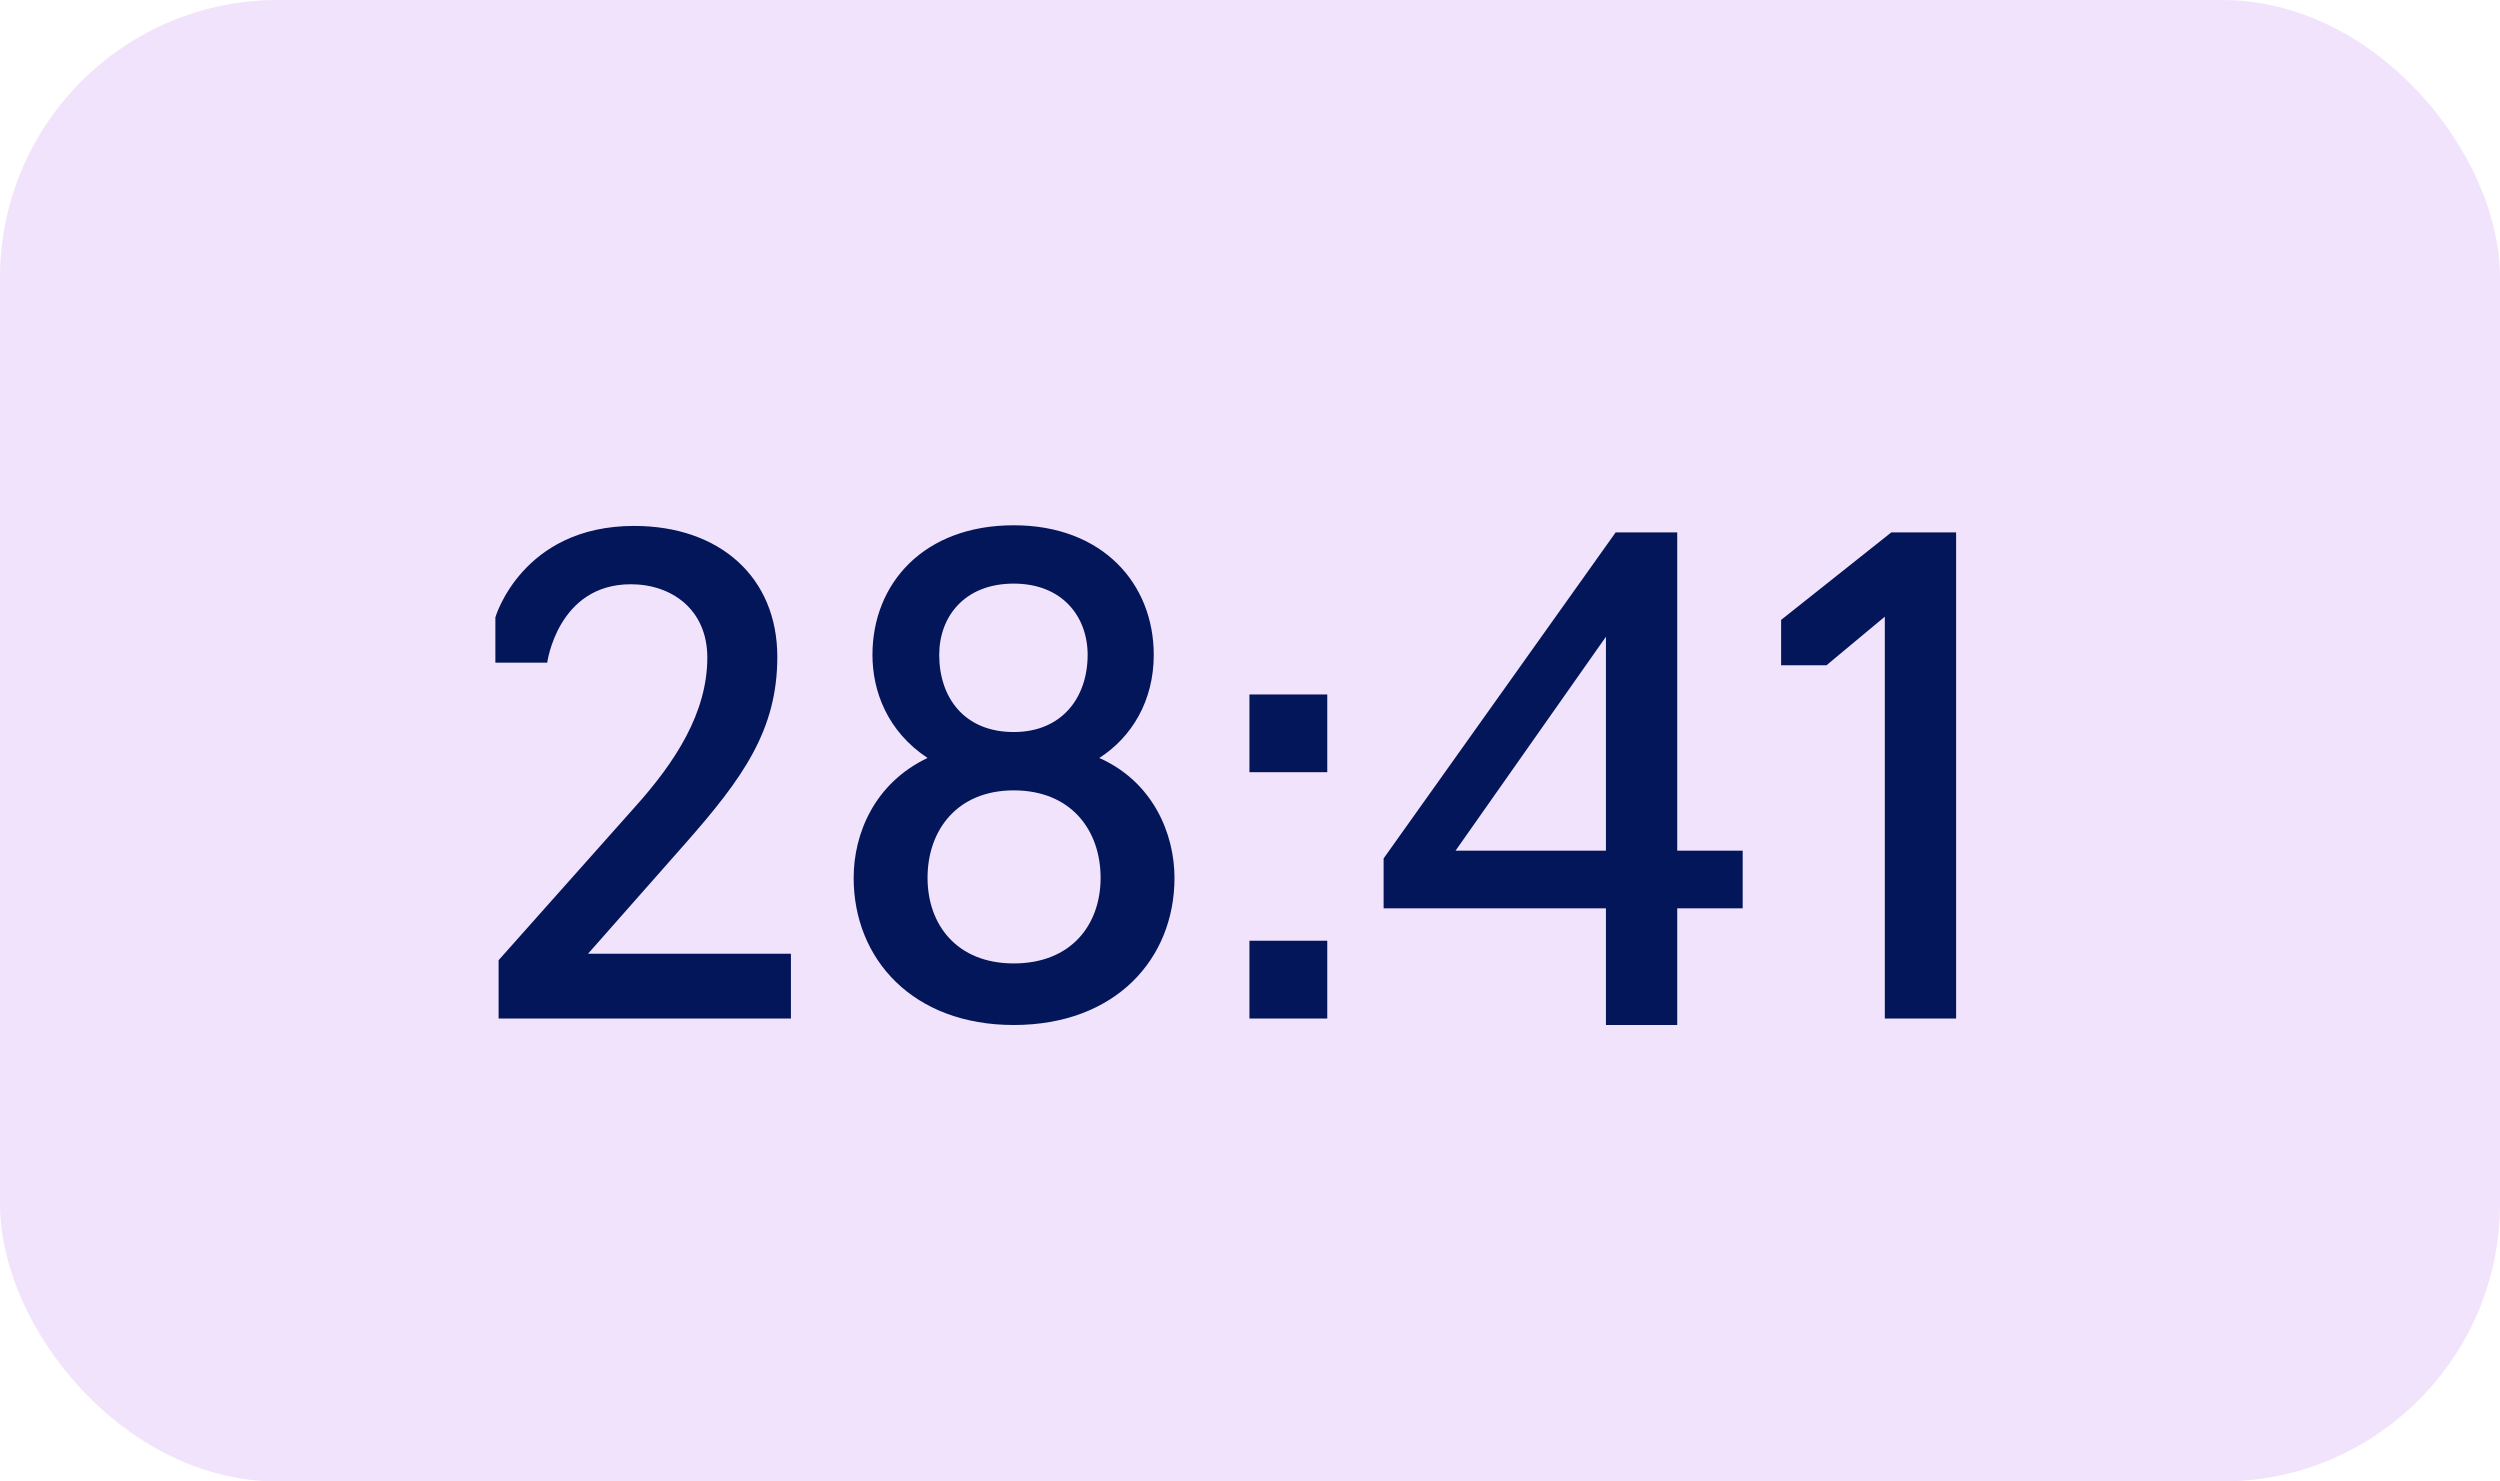
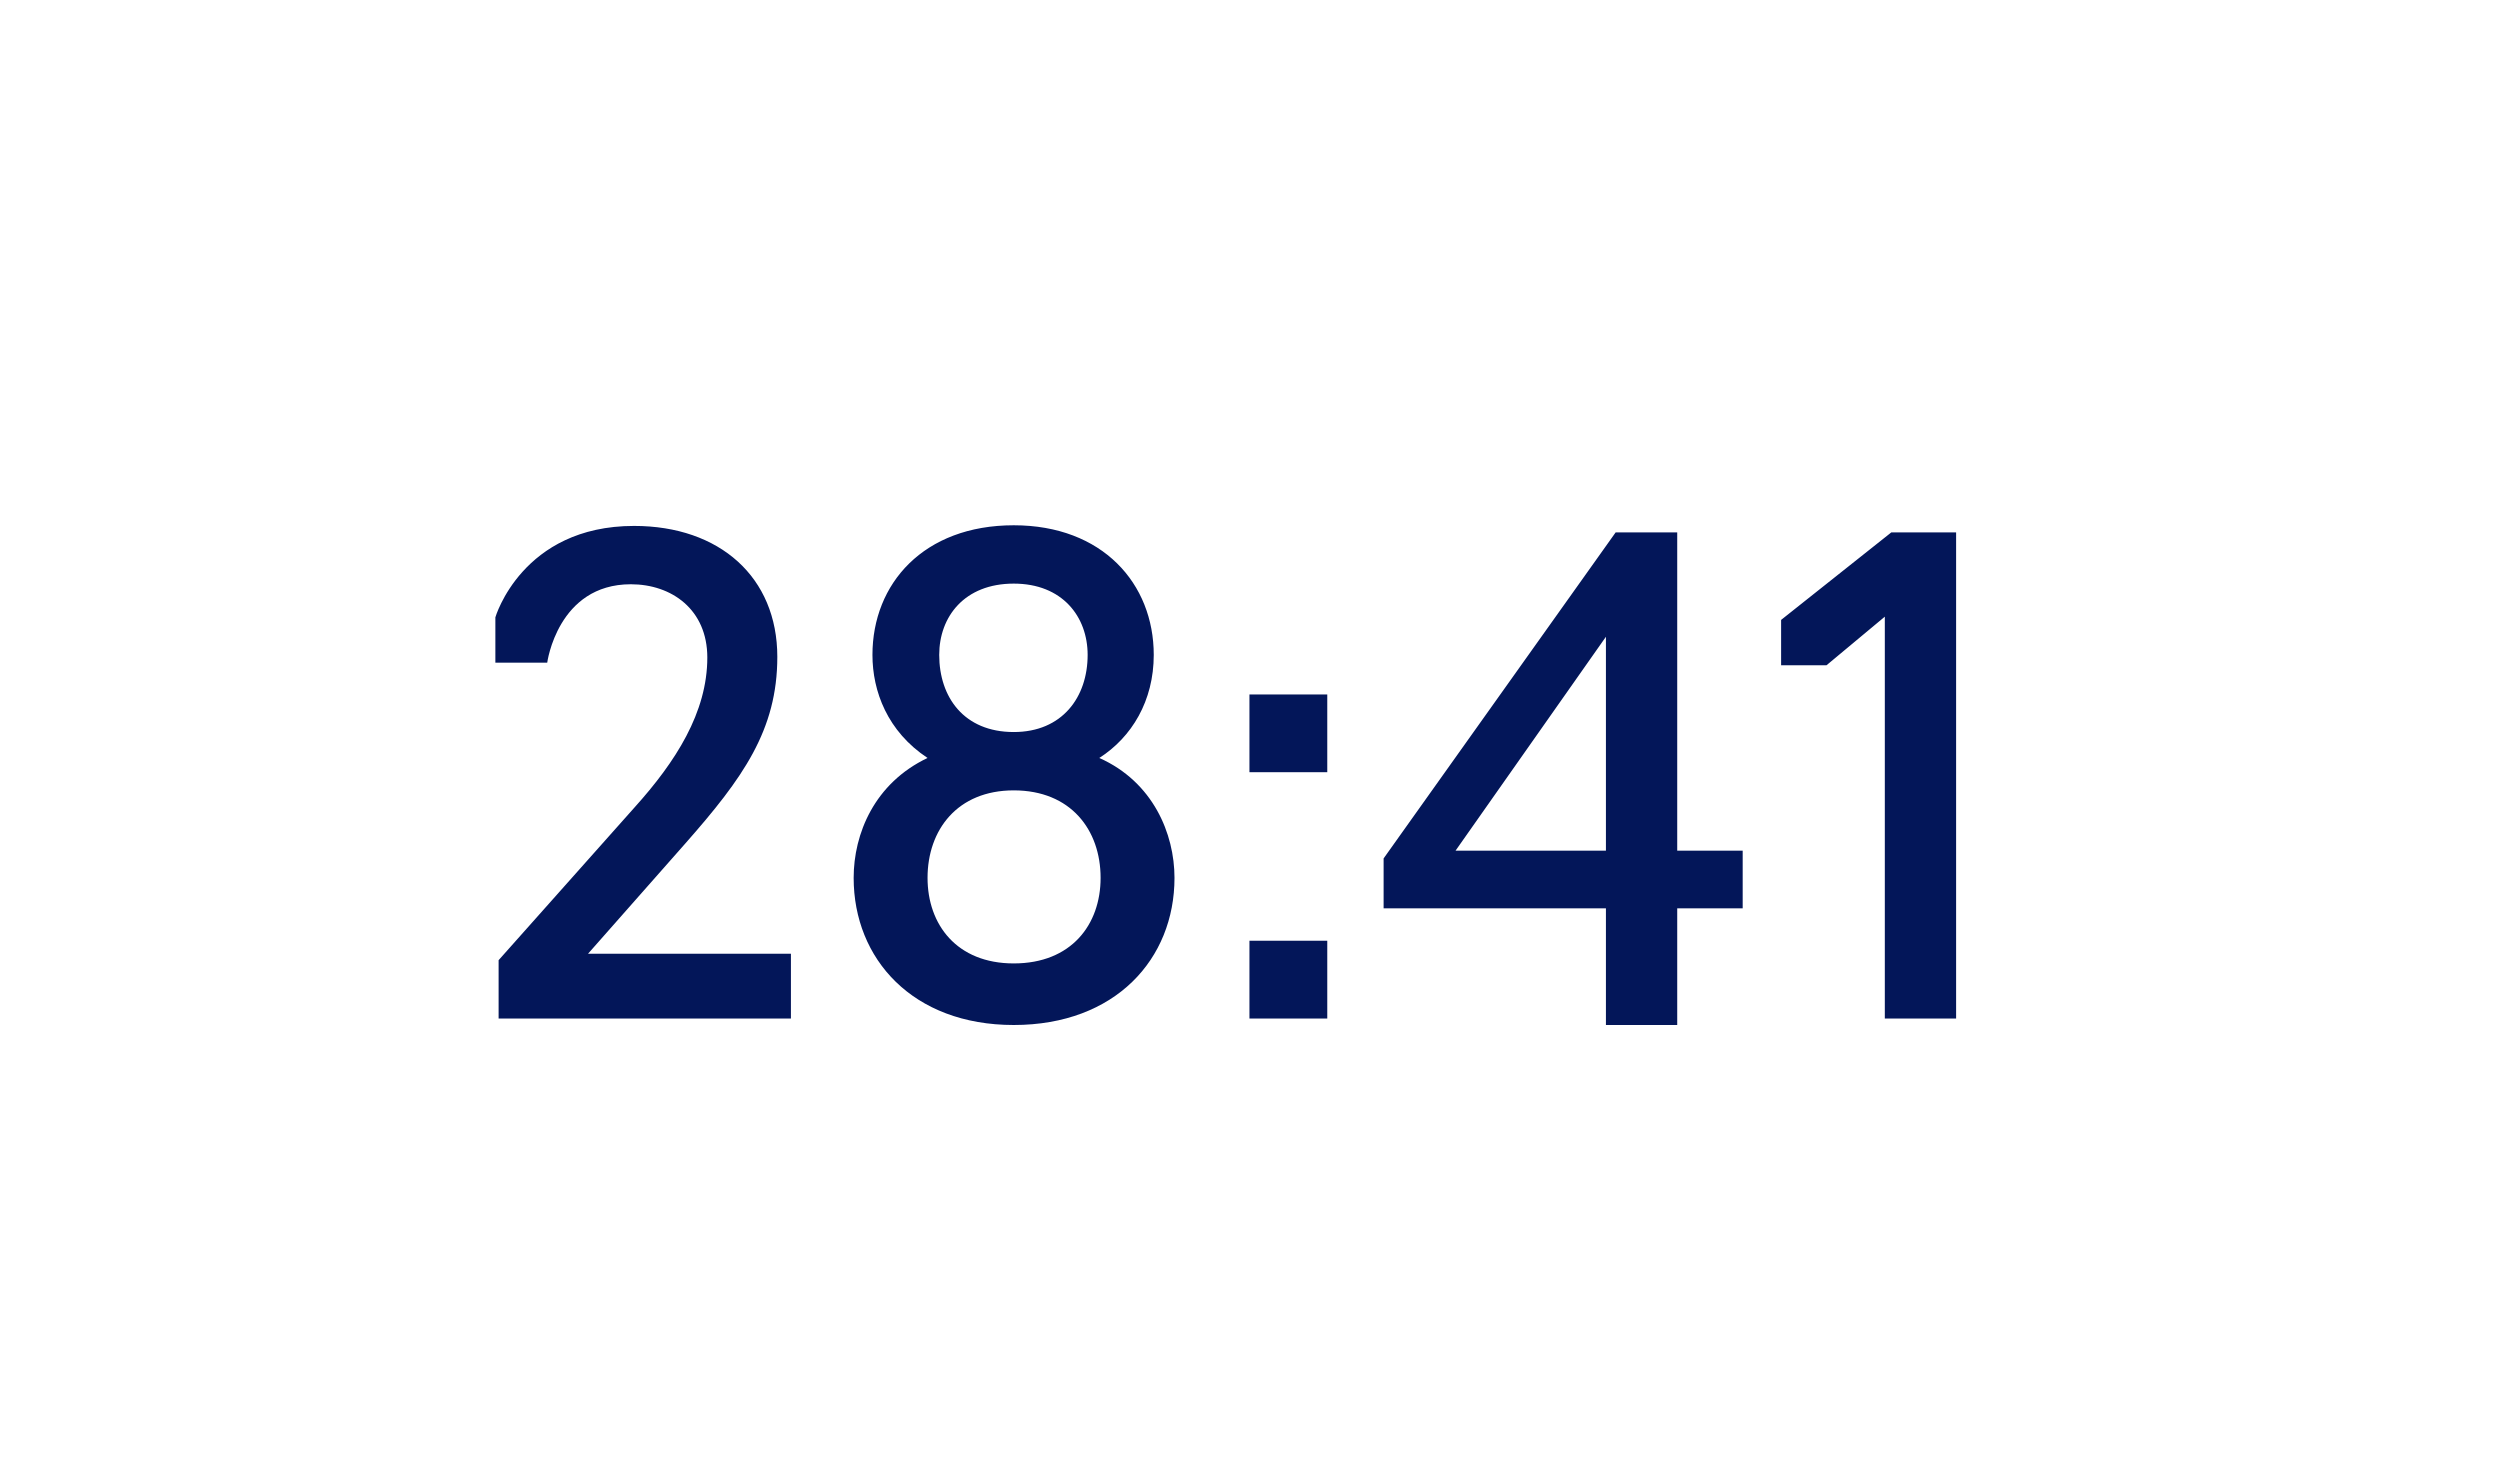
<svg xmlns="http://www.w3.org/2000/svg" width="54" height="32" viewBox="0 0 54 32" fill="none">
-   <rect width="54" height="32" rx="6" fill="#F2E3FC" />
  <path d="M17.084 22H10.77V20.74L13.71 17.436C14.592 16.456 15.278 15.392 15.278 14.202C15.278 13.166 14.508 12.62 13.626 12.62C12.044 12.62 11.82 14.314 11.82 14.314H10.7V13.334C10.7 13.334 11.274 11.36 13.696 11.36C15.544 11.36 16.79 12.466 16.79 14.188C16.79 15.77 16.048 16.806 14.802 18.22L12.702 20.6H17.084V22ZM21.897 22.14C19.713 22.14 18.439 20.712 18.439 18.962C18.439 18.01 18.887 16.918 20.035 16.372C19.167 15.798 18.845 14.93 18.845 14.146C18.845 12.606 19.951 11.346 21.897 11.346C23.815 11.346 24.921 12.606 24.921 14.146C24.921 15.14 24.445 15.924 23.745 16.372C24.907 16.89 25.369 18.01 25.369 18.962C25.369 20.712 24.095 22.14 21.897 22.14ZM21.897 15.812C22.947 15.812 23.493 15.056 23.493 14.146C23.493 13.32 22.947 12.606 21.897 12.606C20.833 12.606 20.287 13.32 20.287 14.146C20.287 15.056 20.819 15.812 21.897 15.812ZM21.897 20.81C23.143 20.81 23.773 19.97 23.773 18.962C23.773 17.926 23.129 17.072 21.897 17.072C20.679 17.072 20.035 17.926 20.035 18.962C20.035 19.97 20.665 20.81 21.897 20.81ZM26.988 16.68V15H28.669V16.68H26.988ZM26.988 22V20.32H28.669V22H26.988ZM37.642 19.62H36.228V22.14H34.688V19.62H29.886V18.542L34.898 11.5H36.228V18.374H37.642V19.62ZM34.688 18.374V13.754L31.44 18.374H34.688ZM40.712 22V13.32L39.452 14.37H38.472V13.39L40.852 11.5H42.252V22H40.712Z" fill="#031659" />
</svg>